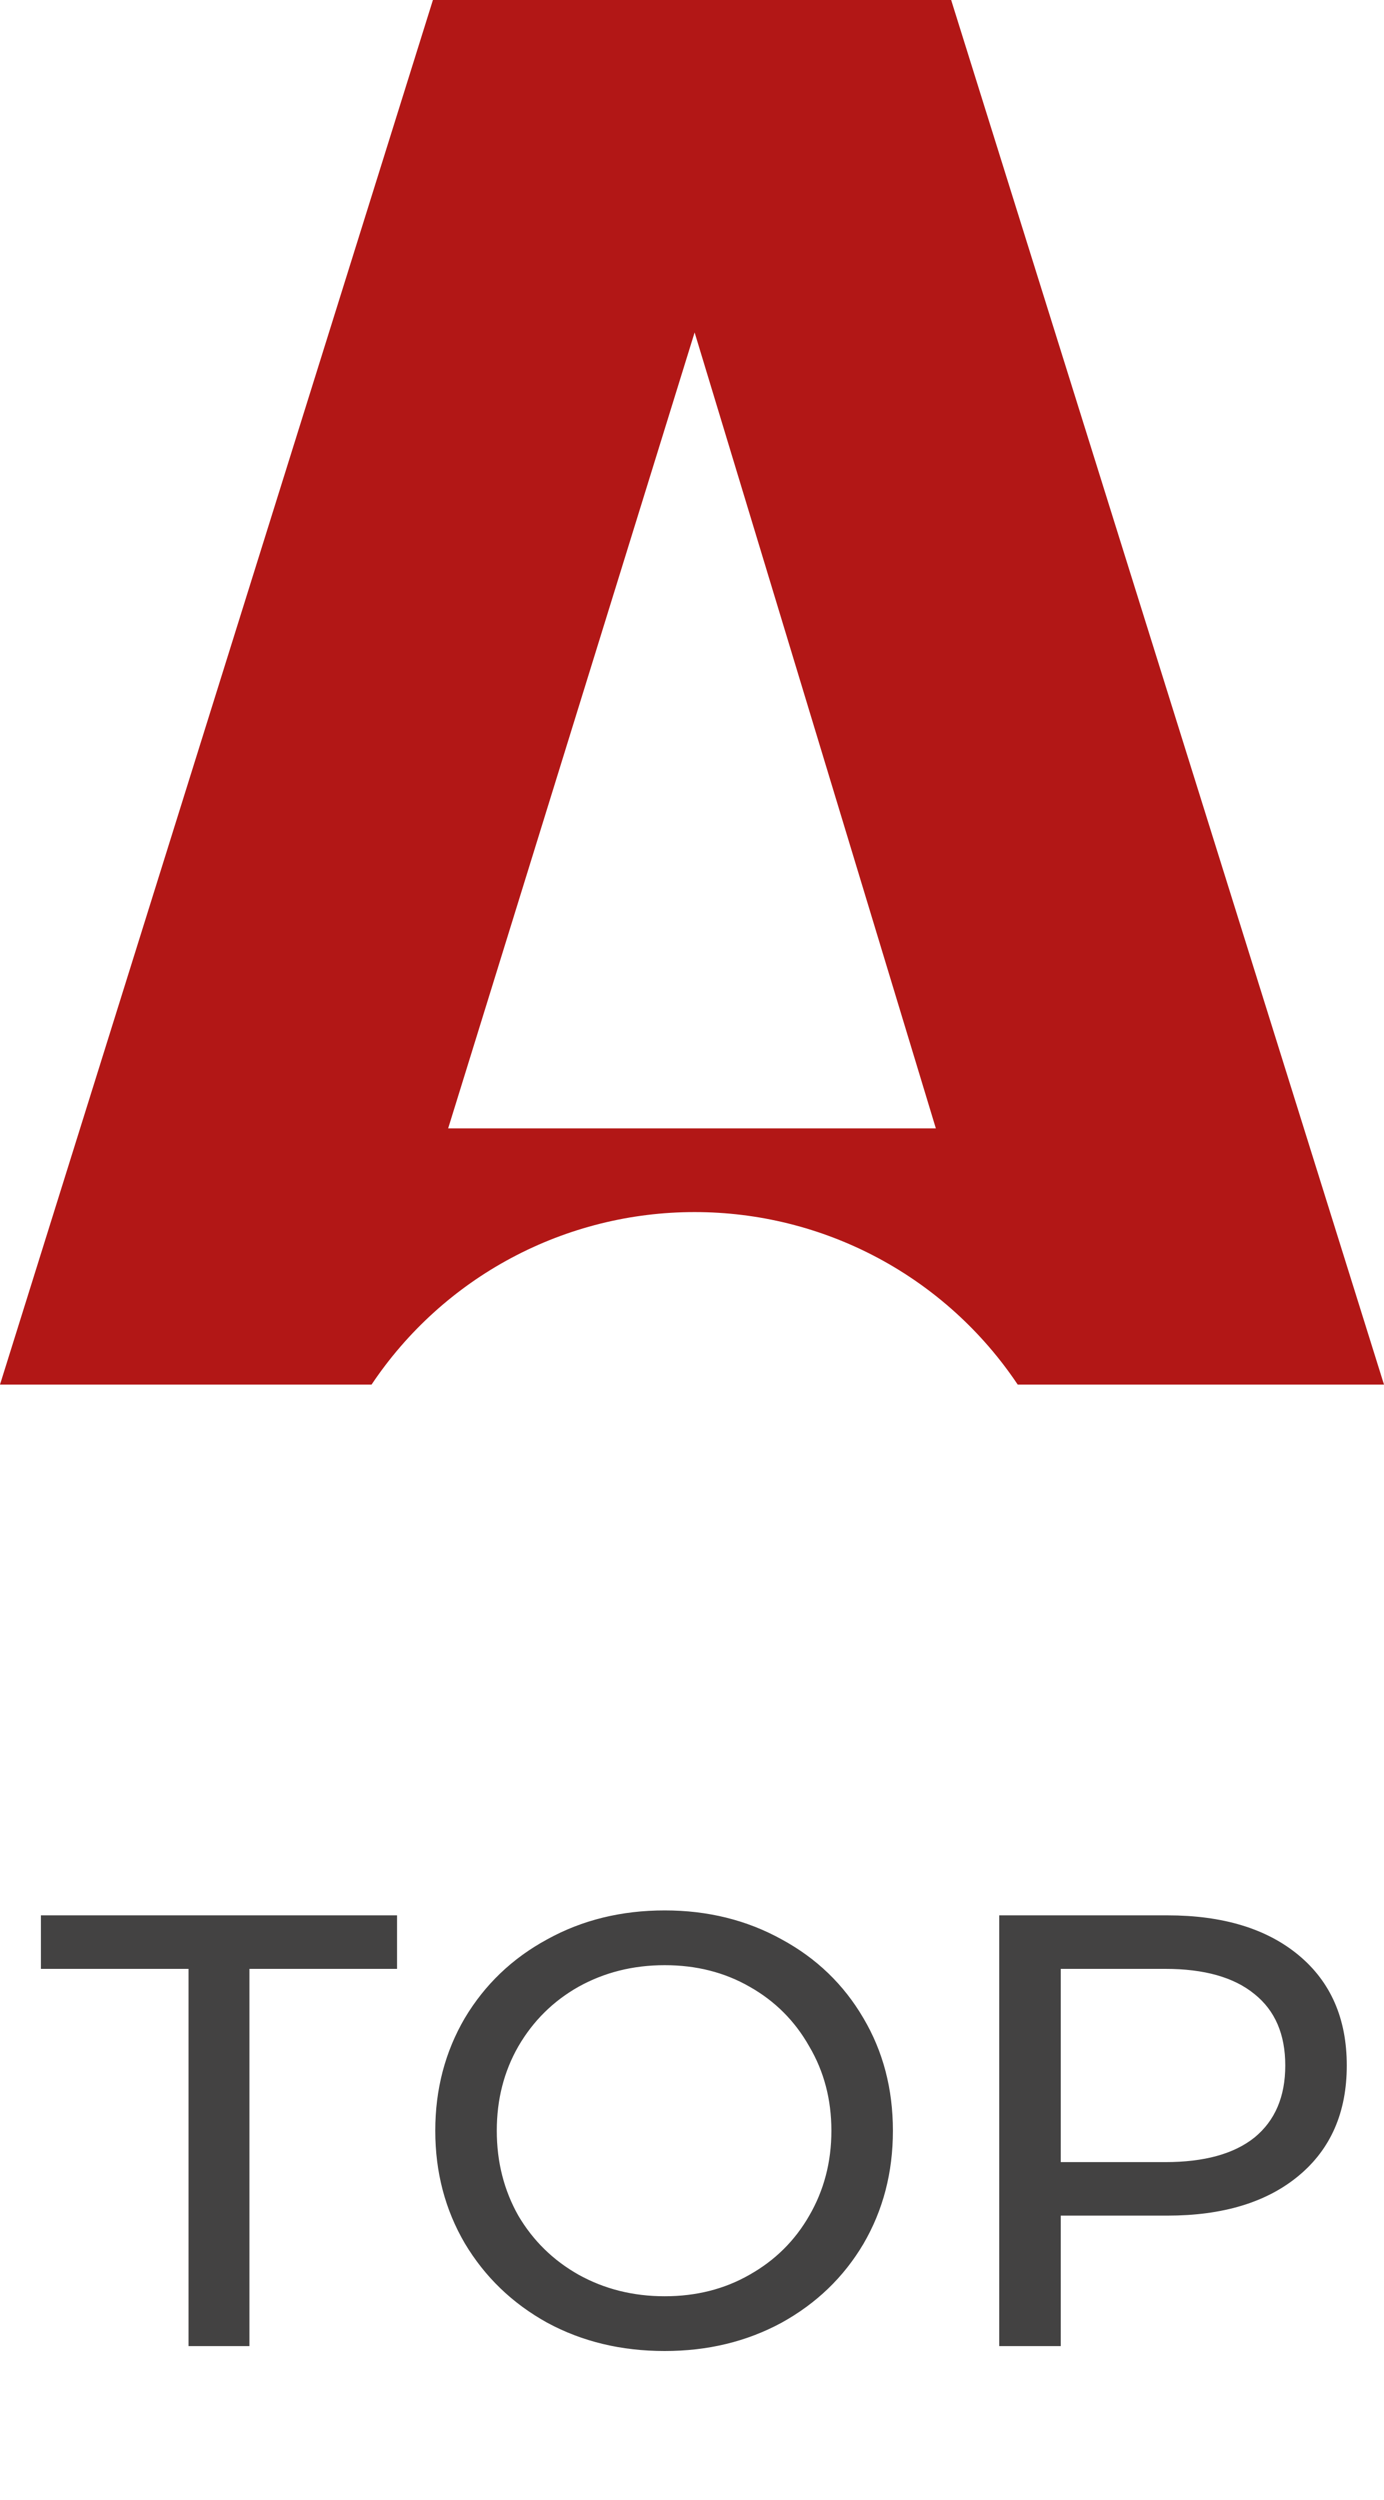
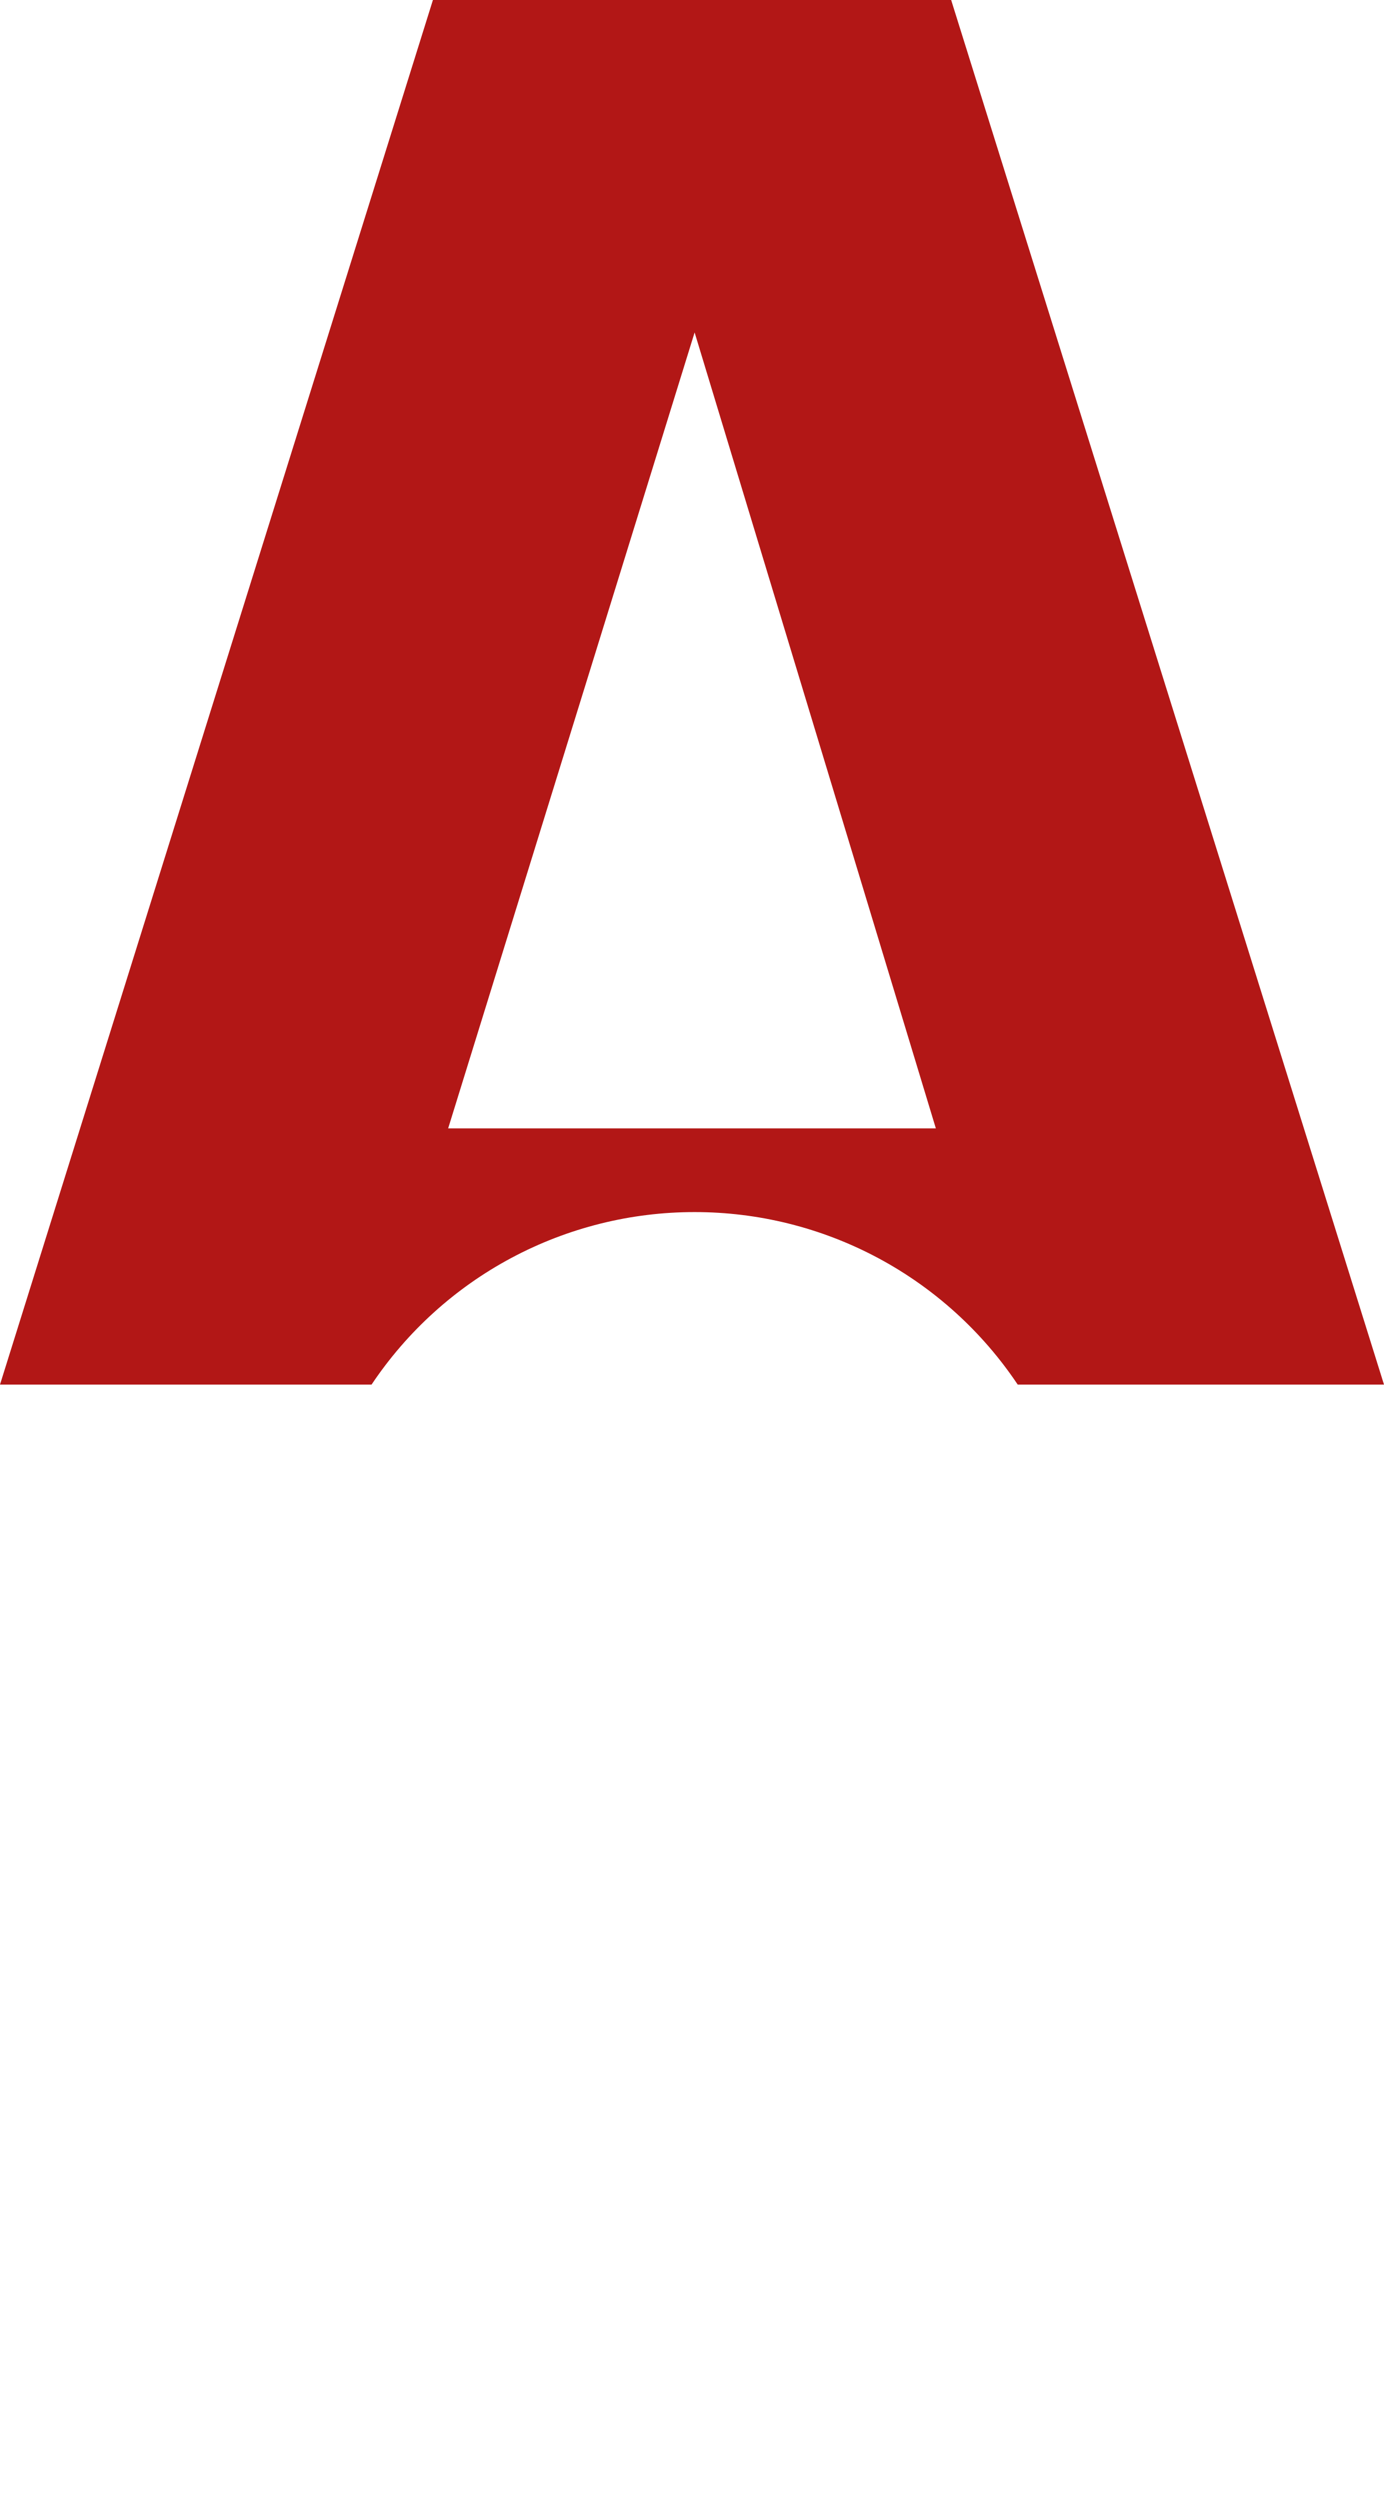
<svg xmlns="http://www.w3.org/2000/svg" width="36" height="65" viewBox="0 0 36 65" fill="none">
-   <path d="M18.068 8.644L24.343 29.339H11.657L18.068 8.644ZM18.068 31.515C19.73 31.514 21.366 31.923 22.832 32.705C24.297 33.487 25.548 34.619 26.472 36H36L24.741 0H11.261L0 36H9.665C10.589 34.619 11.839 33.487 13.305 32.705C14.771 31.923 16.407 31.514 18.068 31.515Z" fill="#B21716" />
-   <path d="M4.904 51.192H1.064V49.8H10.328L10.328 51.192H6.488L6.488 61H4.904L4.904 51.192ZM17.29 61.128C16.16 61.128 15.141 60.883 14.234 60.392C13.328 59.891 12.613 59.203 12.09 58.328C11.578 57.453 11.322 56.477 11.322 55.4C11.322 54.323 11.578 53.347 12.09 52.472C12.613 51.597 13.328 50.915 14.234 50.424C15.141 49.923 16.16 49.672 17.29 49.672C18.41 49.672 19.424 49.923 20.33 50.424C21.237 50.915 21.946 51.597 22.458 52.472C22.97 53.336 23.226 54.312 23.226 55.4C23.226 56.488 22.97 57.469 22.458 58.344C21.946 59.208 21.237 59.891 20.33 60.392C19.424 60.883 18.41 61.128 17.29 61.128ZM17.29 59.704C18.112 59.704 18.848 59.517 19.498 59.144C20.16 58.771 20.677 58.259 21.05 57.608C21.434 56.947 21.626 56.211 21.626 55.4C21.626 54.589 21.434 53.859 21.05 53.208C20.677 52.547 20.16 52.029 19.498 51.656C18.848 51.283 18.112 51.096 17.29 51.096C16.469 51.096 15.722 51.283 15.05 51.656C14.389 52.029 13.866 52.547 13.482 53.208C13.109 53.859 12.922 54.589 12.922 55.4C12.922 56.211 13.109 56.947 13.482 57.608C13.866 58.259 14.389 58.771 15.05 59.144C15.722 59.517 16.469 59.704 17.29 59.704ZM30.36 49.8C31.811 49.8 32.952 50.147 33.784 50.84C34.616 51.533 35.032 52.488 35.032 53.704C35.032 54.92 34.616 55.875 33.784 56.568C32.952 57.261 31.811 57.608 30.36 57.608L27.592 57.608V61H25.992L25.992 49.8H30.36ZM30.312 56.216C31.325 56.216 32.099 56.003 32.632 55.576C33.165 55.139 33.432 54.515 33.432 53.704C33.432 52.893 33.165 52.275 32.632 51.848C32.099 51.411 31.325 51.192 30.312 51.192H27.592L27.592 56.216L30.312 56.216Z" fill="#434242" />
+   <path d="M18.068 8.644L24.343 29.339H11.657ZM18.068 31.515C19.73 31.514 21.366 31.923 22.832 32.705C24.297 33.487 25.548 34.619 26.472 36H36L24.741 0H11.261L0 36H9.665C10.589 34.619 11.839 33.487 13.305 32.705C14.771 31.923 16.407 31.514 18.068 31.515Z" fill="#B21716" />
</svg>